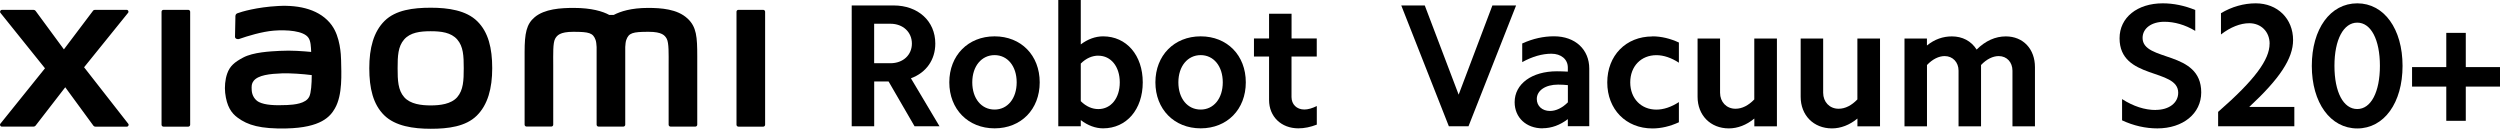
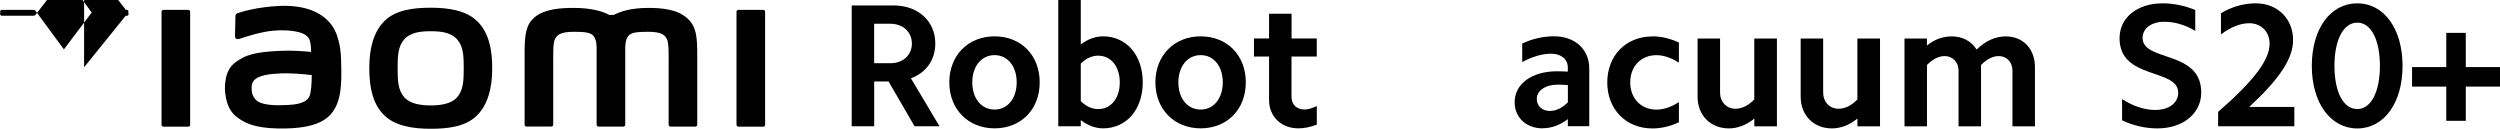
<svg xmlns="http://www.w3.org/2000/svg" id="b" width="517.96" height="26.67" viewBox="0 0 517.96 26.67">
  <g id="c">
    <g>
-       <path d="M89.24,1.6c-3.63,0-7.25,.46-9.55,2.72-2.29,2.26-3.18,5.65-3.18,9.81s.79,7.49,3.09,9.75c2.29,2.25,6.02,2.8,9.65,2.8s7.24-.46,9.53-2.72,3.2-5.67,3.2-9.83-.8-7.47-3.1-9.73c-2.29-2.26-6.01-2.8-9.64-2.8Zm5.5,18.52c-1.27,1.46-3.6,1.72-5.5,1.72s-4.22-.25-5.5-1.71-1.36-3.46-1.36-6,.08-4.49,1.35-5.95c1.27-1.46,3.33-1.71,5.5-1.71s4.23,.25,5.5,1.71c1.27,1.46,1.35,3.41,1.35,5.95s-.08,4.53-1.35,6h.01ZM39,2.04h-5.13c-.22,0-.4,.17-.4,.39V25.85c0,.21,.18,.39,.4,.39h5.13c.21,0,.4-.17,.4-.39V2.43c0-.21-.18-.39-.4-.39ZM17.42,13.94L26.54,2.65c.19-.24,.02-.61-.3-.61h-6.57c-.15,0-.31,.07-.4,.2l-6.03,7.99L7.37,2.25c-.09-.13-.24-.2-.4-.2H.39c-.32,0-.49,.37-.3,.61L9.32,14.15,.08,25.63c-.19,.24-.01,.6,.3,.6H6.96c.16,0,.32-.08,.41-.2l6.15-7.95,5.83,7.96c.09,.13,.24,.2,.41,.2h6.51c.32,0,.49-.36,.3-.6l-9.14-11.69h0ZM142.42,3.82c-2.09-1.95-5.45-2.18-8.16-2.18-3.51,0-5.74,.74-7.1,1.45h-.94c-1.32-.73-3.67-1.45-7.33-1.45-2.72,0-6.05,.2-8.11,1.92-1.7,1.43-2.09,3.32-2.09,7.22v15.05c0,.21,.18,.39,.4,.39h5.13c.22,0,.4-.17,.4-.39V13.45c0-2.23-.09-4.56,.4-5.43,.38-.67,.97-1.43,3.75-1.43,3.32,0,4.1,.23,4.63,1.7,.12,.35,.18,.85,.21,1.45V25.84c0,.21,.18,.39,.4,.39h5.13c.21,0,.4-.17,.4-.39V9.74c.03-.6,.09-1.1,.21-1.45,.52-1.47,1.3-1.7,4.63-1.7,2.79,0,3.37,.75,3.75,1.43,.48,.87,.4,3.2,.4,5.43v12.39c0,.21,.18,.39,.4,.39h5.13c.21,0,.4-.17,.4-.39V11.7c0-4.04-.13-6.12-2.03-7.88h-.02Zm-73.66,1.44c-2.37-3.27-6.66-4.26-11.1-4.02-4.51,.24-7.65,1.2-8.45,1.5-.5,.19-.44,.62-.44,.88-.02,.87-.08,3.1-.08,4,0,.4,.49,.59,.91,.44,1.65-.58,4.67-1.51,7.12-1.71,2.64-.21,6.21,0,7.2,1.5,.47,.71,.5,1.8,.55,2.91-1.64-.15-4.07-.36-6.5-.22-1.88,.1-5.49,.25-7.62,1.4-1.73,.92-2.74,1.75-3.28,3.31-.44,1.25-.55,2.76-.42,3.98,.32,2.8,1.28,4.2,2.6,5.16,2.08,1.54,4.69,2.34,10.09,2.22,7.2-.15,9.1-2.49,10.04-4.14,1.63-2.81,1.34-7.25,1.29-9.98-.02-1.13-.18-4.85-1.92-7.23h.01Zm-4.7,14.78c-.68,1.43-3.1,1.65-4.53,1.72-2.65,.12-4.6,.01-5.87-.61-.84-.42-1.45-1.36-1.51-2.44-.05-.92-.03-1.39,.39-1.94,.93-1.21,3.37-1.48,5.88-1.57,1.69-.06,4.28,.12,6.17,.36-.01,1.83-.13,3.68-.52,4.48h-.01ZM158.12,2.04h-5.13c-.22,0-.4,.17-.4,.39V25.85c0,.21,.18,.39,.4,.39h5.13c.21,0,.4-.17,.4-.39V2.43c0-.21-.18-.39-.4-.39Z" />
+       <path d="M89.24,1.6c-3.63,0-7.25,.46-9.55,2.72-2.29,2.26-3.18,5.65-3.18,9.81s.79,7.49,3.09,9.75c2.29,2.25,6.02,2.8,9.65,2.8s7.24-.46,9.53-2.72,3.2-5.67,3.2-9.83-.8-7.47-3.1-9.73c-2.29-2.26-6.01-2.8-9.64-2.8Zm5.5,18.52c-1.27,1.46-3.6,1.72-5.5,1.72s-4.22-.25-5.5-1.71-1.36-3.46-1.36-6,.08-4.49,1.35-5.95c1.27-1.46,3.33-1.71,5.5-1.71s4.23,.25,5.5,1.71c1.27,1.46,1.35,3.41,1.35,5.95s-.08,4.53-1.35,6h.01ZM39,2.04h-5.13c-.22,0-.4,.17-.4,.39V25.85c0,.21,.18,.39,.4,.39h5.13c.21,0,.4-.17,.4-.39V2.43c0-.21-.18-.39-.4-.39ZM17.42,13.94L26.54,2.65c.19-.24,.02-.61-.3-.61h-6.57c-.15,0-.31,.07-.4,.2l-6.03,7.99L7.37,2.25c-.09-.13-.24-.2-.4-.2H.39c-.32,0-.49,.37-.3,.61c-.19,.24-.01,.6,.3,.6H6.96c.16,0,.32-.08,.41-.2l6.15-7.95,5.83,7.96c.09,.13,.24,.2,.41,.2h6.51c.32,0,.49-.36,.3-.6l-9.14-11.69h0ZM142.42,3.82c-2.09-1.95-5.45-2.18-8.16-2.18-3.51,0-5.74,.74-7.1,1.45h-.94c-1.32-.73-3.67-1.45-7.33-1.45-2.72,0-6.05,.2-8.11,1.92-1.7,1.43-2.09,3.32-2.09,7.22v15.05c0,.21,.18,.39,.4,.39h5.13c.22,0,.4-.17,.4-.39V13.45c0-2.23-.09-4.56,.4-5.43,.38-.67,.97-1.43,3.75-1.43,3.32,0,4.1,.23,4.63,1.7,.12,.35,.18,.85,.21,1.45V25.84c0,.21,.18,.39,.4,.39h5.13c.21,0,.4-.17,.4-.39V9.74c.03-.6,.09-1.1,.21-1.45,.52-1.47,1.3-1.7,4.63-1.7,2.79,0,3.37,.75,3.75,1.43,.48,.87,.4,3.2,.4,5.43v12.39c0,.21,.18,.39,.4,.39h5.13c.21,0,.4-.17,.4-.39V11.7c0-4.04-.13-6.12-2.03-7.88h-.02Zm-73.66,1.44c-2.37-3.27-6.66-4.26-11.1-4.02-4.51,.24-7.65,1.2-8.45,1.5-.5,.19-.44,.62-.44,.88-.02,.87-.08,3.1-.08,4,0,.4,.49,.59,.91,.44,1.65-.58,4.67-1.51,7.12-1.71,2.64-.21,6.21,0,7.2,1.5,.47,.71,.5,1.8,.55,2.91-1.64-.15-4.07-.36-6.5-.22-1.88,.1-5.49,.25-7.62,1.4-1.73,.92-2.74,1.75-3.28,3.31-.44,1.25-.55,2.76-.42,3.98,.32,2.8,1.28,4.2,2.6,5.16,2.08,1.54,4.69,2.34,10.09,2.22,7.2-.15,9.1-2.49,10.04-4.14,1.63-2.81,1.34-7.25,1.29-9.98-.02-1.13-.18-4.85-1.92-7.23h.01Zm-4.7,14.78c-.68,1.43-3.1,1.65-4.53,1.72-2.65,.12-4.6,.01-5.87-.61-.84-.42-1.45-1.36-1.51-2.44-.05-.92-.03-1.39,.39-1.94,.93-1.21,3.37-1.48,5.88-1.57,1.69-.06,4.28,.12,6.17,.36-.01,1.83-.13,3.68-.52,4.48h-.01ZM158.12,2.04h-5.13c-.22,0-.4,.17-.4,.39V25.85c0,.21,.18,.39,.4,.39h5.13c.21,0,.4-.17,.4-.39V2.43c0-.21-.18-.39-.4-.39Z" />
      <g>
        <path d="M185.15,1.13c5.05,0,8.63,3.23,8.63,7.89,0,3.38-1.89,6.04-5.05,7.2l5.92,9.94h-5.17l-5.38-9.28h-2.98v9.28h-4.66V1.13h8.69Zm-.66,11.97c2.62,0,4.44-1.71,4.44-4.07s-1.82-4.11-4.44-4.11h-3.38V13.09s3.38,0,3.38,0Z" />
        <path d="M206.06,7.53c5.49,0,9.35,3.93,9.35,9.53s-3.86,9.53-9.35,9.53-9.38-3.97-9.38-9.53,3.89-9.53,9.38-9.53Zm0,15.17c2.69,0,4.58-2.29,4.58-5.64s-1.89-5.64-4.58-5.64-4.62,2.29-4.62,5.64,1.89,5.64,4.62,5.64Z" />
        <path d="M223.92,0V9.2c1.46-1.1,3.05-1.67,4.62-1.67,4.87,0,8.22,3.93,8.22,9.53s-3.35,9.53-8.22,9.53c-1.56,0-3.17-.59-4.62-1.71v1.28h-4.66V0s4.66,0,4.66,0Zm3.64,11.53c-1.28,0-2.54,.54-3.64,1.64v7.79c1.1,1.1,2.36,1.64,3.64,1.64,2.62,0,4.44-2.26,4.44-5.53s-1.82-5.53-4.44-5.53Z" />
        <path d="M248.76,7.53c5.49,0,9.35,3.93,9.35,9.53s-3.86,9.53-9.35,9.53-9.38-3.97-9.38-9.53,3.89-9.53,9.38-9.53Zm0,15.17c2.69,0,4.58-2.29,4.58-5.64s-1.89-5.64-4.58-5.64-4.62,2.29-4.62,5.64,1.89,5.64,4.62,5.64Z" />
        <path d="M272.81,7.97v3.74h-5.23v8.4c0,1.49,1.05,2.58,2.66,2.58,.77,0,1.64-.26,2.58-.72v3.85c-1.31,.51-2.58,.77-3.82,.77-3.56,0-6.07-2.44-6.07-5.86V11.71h-3.13v-3.74h3.13V2.84h4.66V7.97h5.22Z" />
        <path d="M446.63,22.77c2.77,0,4.66-1.46,4.66-3.56,0-5.13-12.15-2.62-12.15-11.28,0-4.3,3.67-7.24,8.95-7.24,2.22,0,4.51,.47,6.73,1.38V6.4c-2.11-1.28-4.33-1.89-6.4-1.89-2.66,0-4.51,1.35-4.51,3.35,0,4.99,12.15,2.48,12.15,11.28,0,4.4-3.79,7.46-9.09,7.46-2.4,0-4.91-.54-7.31-1.67v-4.4c2.33,1.49,4.69,2.26,6.99,2.26h-.01Z" />
        <path d="M470.23,9.06c0-2.51-1.79-4.25-4.22-4.25-1.82,0-3.89,.8-5.86,2.33V2.73c2.26-1.34,4.73-2.04,7.2-2.04,4.51,0,7.74,3.17,7.74,7.61,0,3.82-2.77,8-9.09,13.86h9.35v4h-15.79v-2.98c7.64-6.66,10.66-10.84,10.66-14.12h.01Z" />
        <path d="M488.39,.69c5.56,0,9.38,5.31,9.38,12.96s-3.82,12.96-9.38,12.96-9.42-5.31-9.42-12.96,3.82-12.96,9.42-12.96Zm0,21.9c2.84,0,4.69-3.53,4.69-8.95s-1.85-8.95-4.69-8.95-4.73,3.49-4.73,8.95,1.85,8.95,4.73,8.95Z" />
        <path d="M506.83,13.9V6.81h4.04v7.09h7.09v4.04h-7.09v7.09h-4.04v-7.09h-7.09v-4.04h7.09Z" />
-         <path d="M300.18,26.16l-9.86-25.03h4.87l7.02,18.48,6.99-18.48h4.91l-9.86,25.03h-4.07Z" />
        <path d="M319.6,26.59c-3.38,0-5.79-2.22-5.79-5.42,0-3.79,3.56-6.4,8.76-6.4,.72,0,1.46,.03,2.26,.07v-.84c0-1.71-1.38-2.87-3.41-2.87-1.89,0-3.97,.59-6.04,1.74v-3.86c2.22-1.02,4.44-1.49,6.58-1.49,4.44,0,7.31,2.77,7.31,6.69v11.93h-4.44v-1.46c-1.6,1.23-3.38,1.89-5.23,1.89h0Zm1.53-3.6c1.28,0,2.58-.66,3.71-1.79v-3.56c-.66-.07-1.31-.11-2.04-.11-2.62,0-4.4,1.23-4.4,2.98,0,1.46,1.13,2.48,2.73,2.48h0Z" />
        <path d="M342.35,7.53c1.82,0,3.67,.44,5.49,1.28v4.18c-1.56-1.02-3.17-1.56-4.66-1.56-3.17,0-5.42,2.29-5.42,5.64s2.26,5.64,5.42,5.64c1.49,0,3.1-.54,4.66-1.56v4.18c-1.82,.84-3.67,1.28-5.49,1.28-5.49,0-9.35-3.97-9.35-9.53s3.85-9.53,9.35-9.53Z" />
        <path d="M363.47,26.16v-1.6c-1.64,1.35-3.46,2.04-5.28,2.04-3.82,0-6.48-2.73-6.48-6.55V7.98h4.66v11.24c0,1.89,1.31,3.31,3.2,3.31,1.38,0,2.69-.69,3.89-1.93V7.98h4.69V26.17h-4.69Z" />
        <path d="M384.83,26.16v-1.6c-1.64,1.35-3.46,2.04-5.28,2.04-3.82,0-6.48-2.73-6.48-6.55V7.98h4.66v11.24c0,1.89,1.31,3.31,3.2,3.31,1.38,0,2.69-.69,3.89-1.93V7.98h4.69V26.17h-4.69Z" />
        <path d="M399.23,7.97v1.46c1.6-1.31,3.35-1.89,5.17-1.89,2.18,0,4,.95,5.13,2.73,1.82-1.82,3.89-2.73,6.04-2.73,3.61,0,6.04,2.62,6.04,6.37v12.26h-4.66V14.64c0-1.74-1.16-3.02-2.84-3.02-1.2,0-2.51,.62-3.67,1.85v12.7h-4.66V14.64c0-1.74-1.2-3.02-2.87-3.02-1.2,0-2.51,.62-3.67,1.85v12.7h-4.66V7.98h4.65Z" />
      </g>
    </g>
  </g>
</svg>